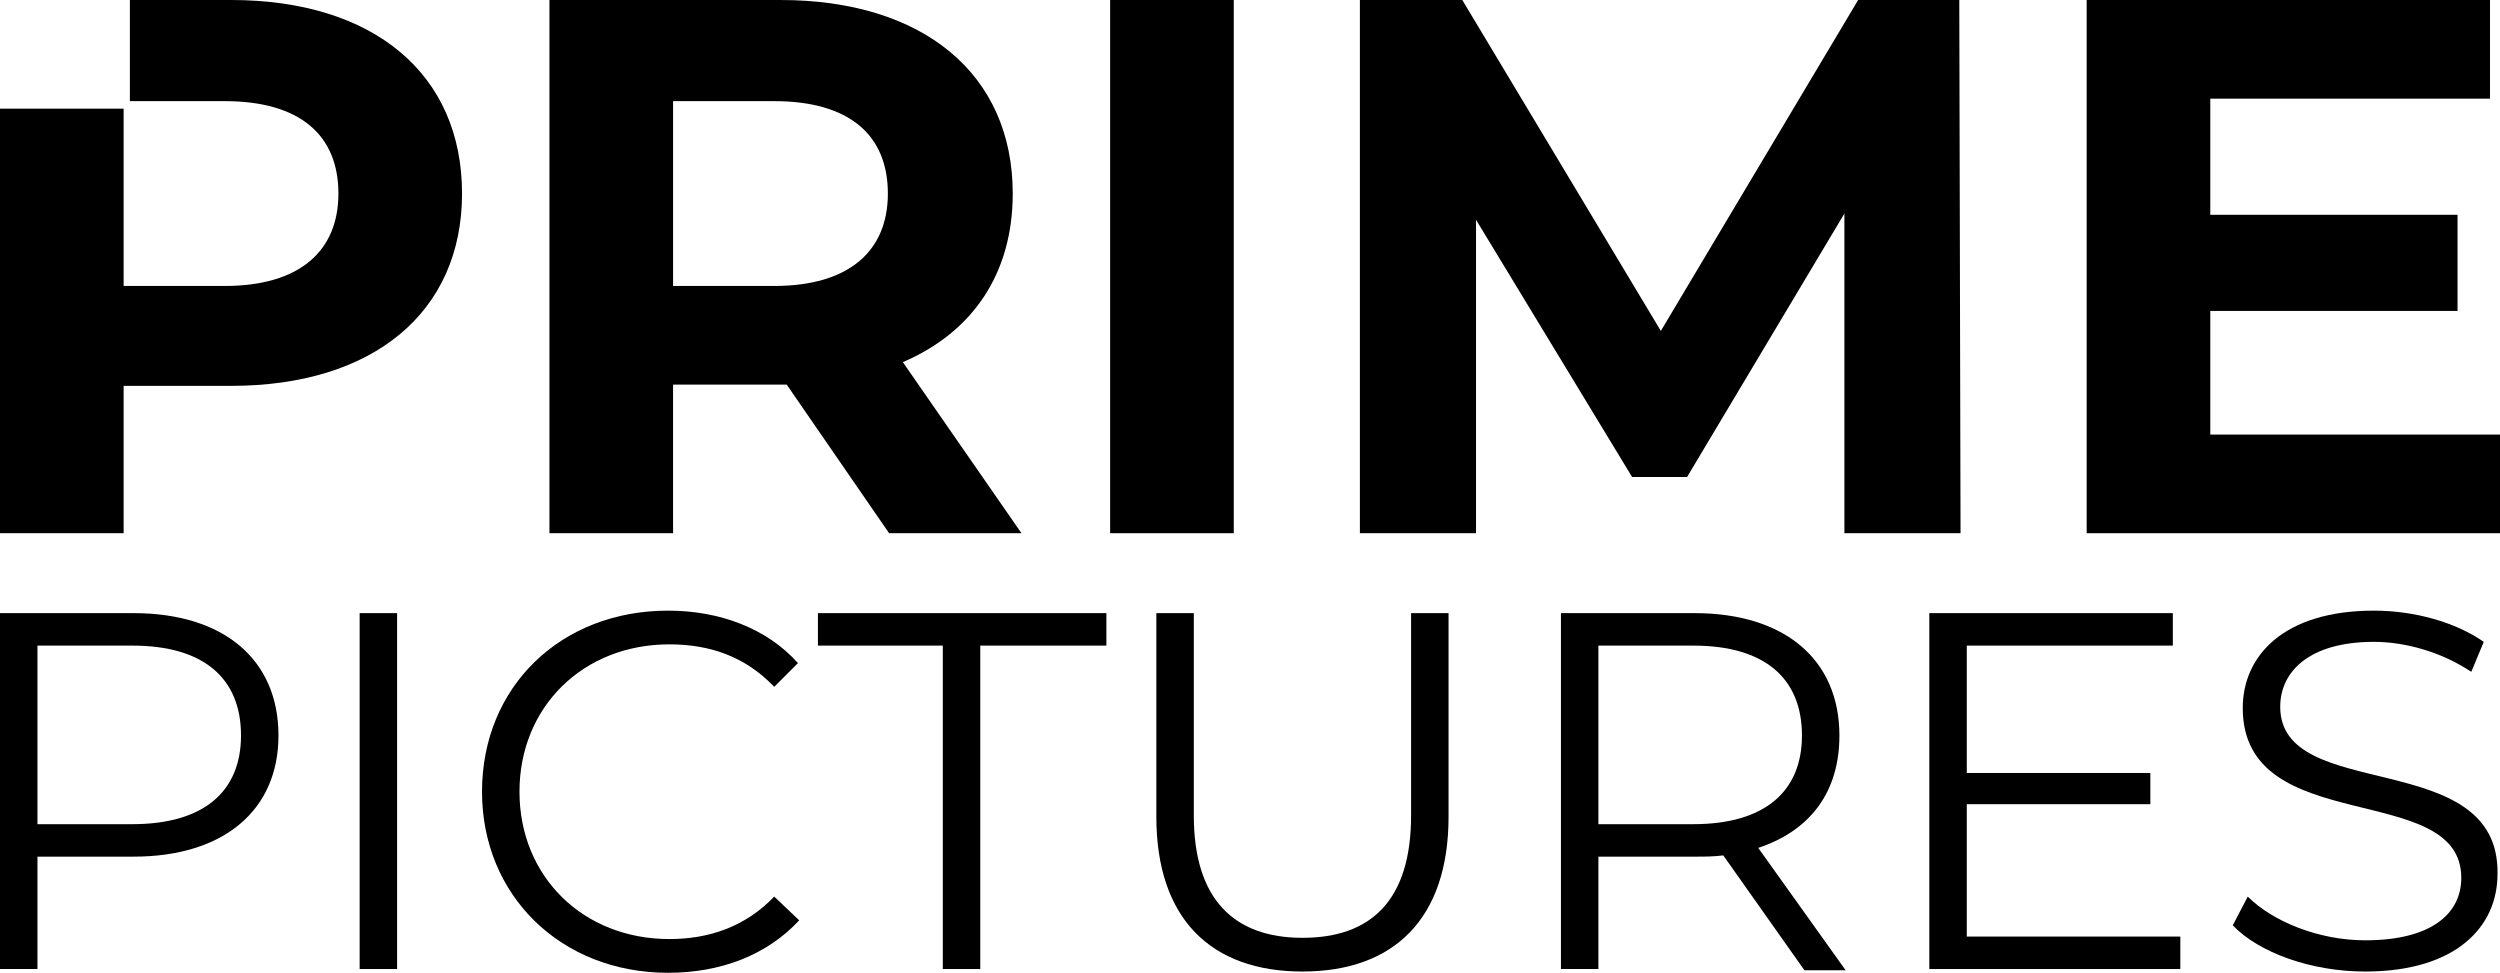
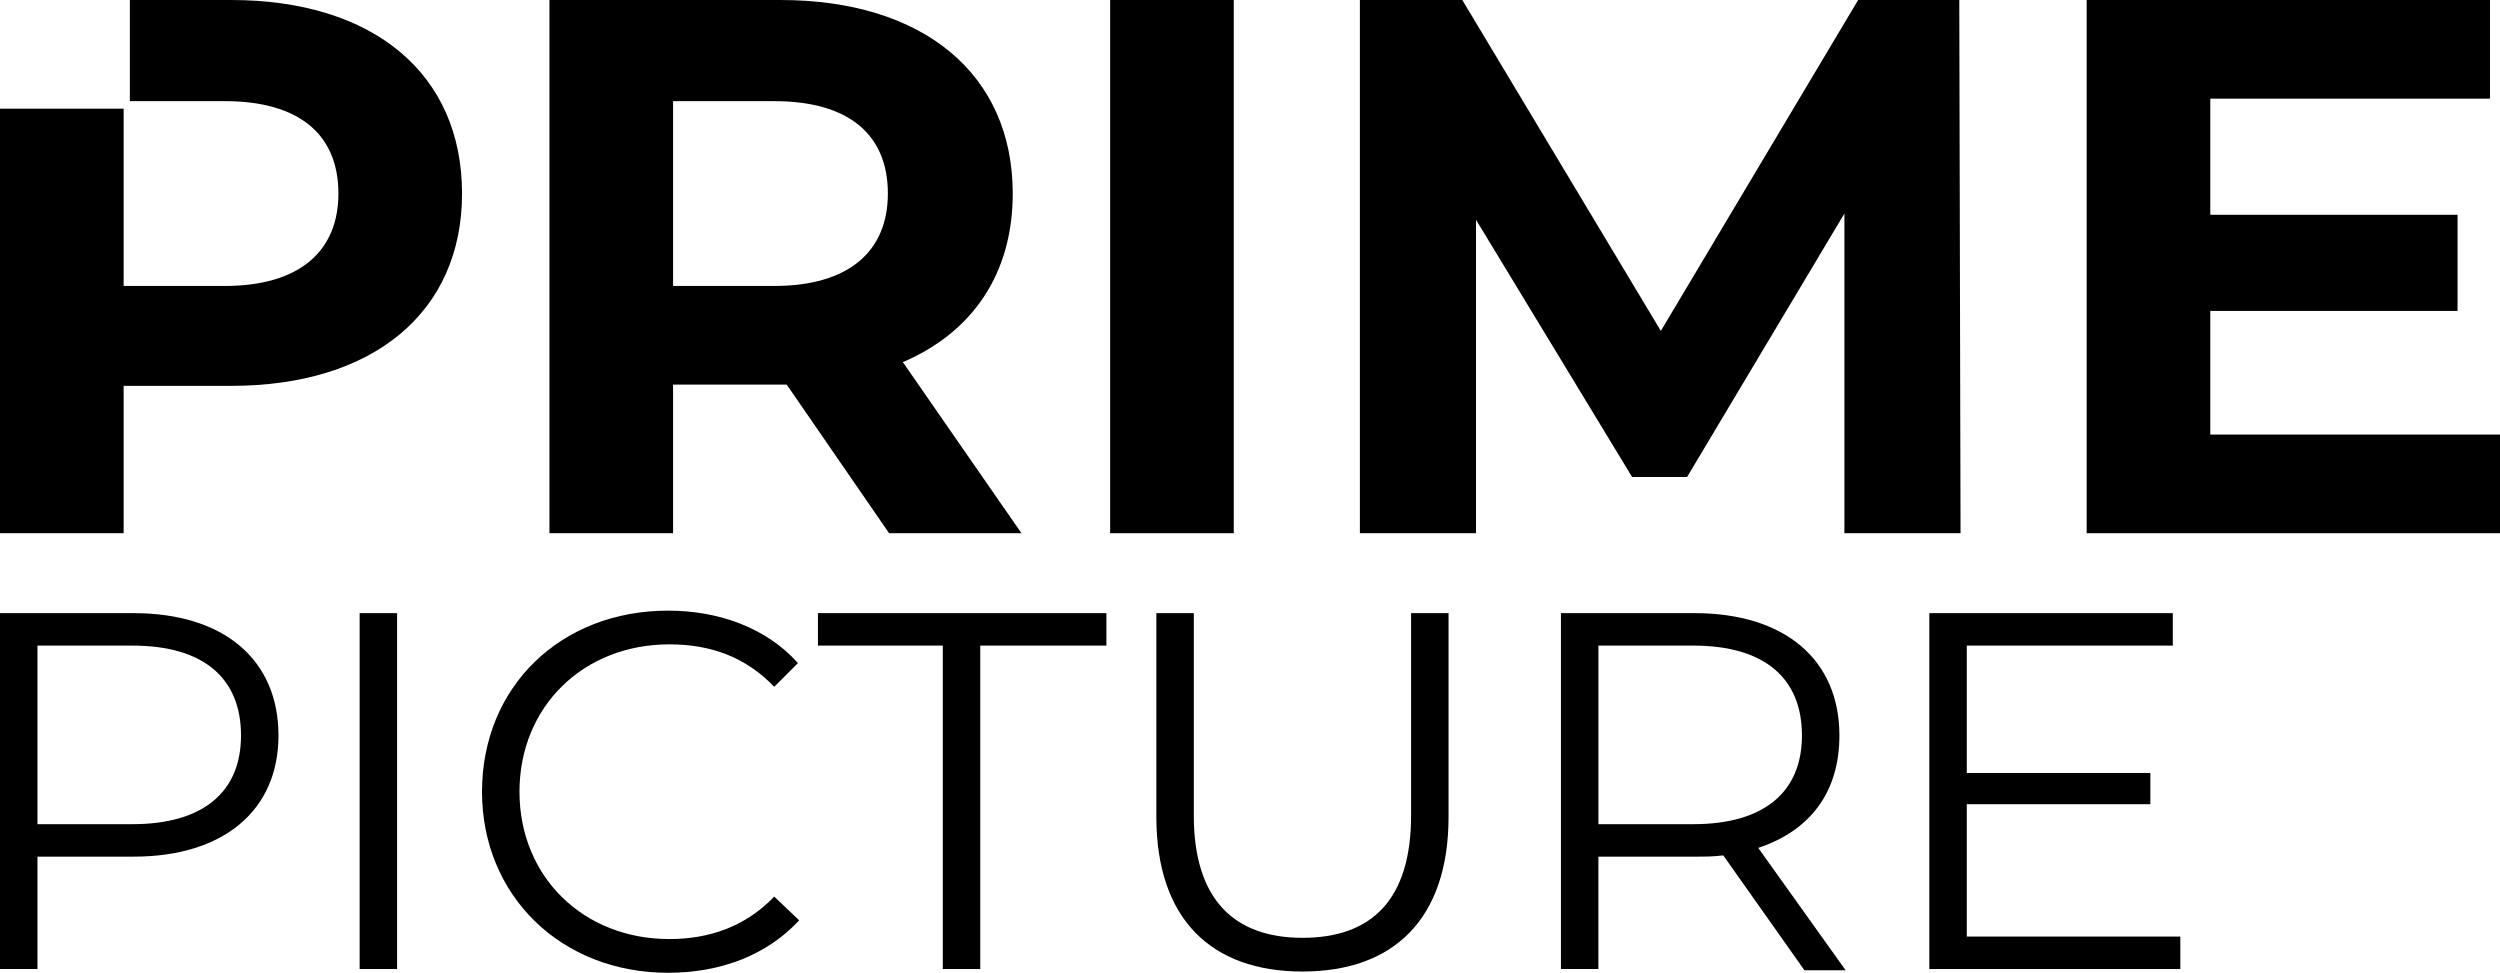
<svg xmlns="http://www.w3.org/2000/svg" id="Ebene_1" x="0px" y="0px" viewBox="0 0 200.2 77.9" style="enable-background:new 0 0 200.2 77.9;" xml:space="preserve">
  <style type="text/css">	.st0{fill:none;}</style>
  <g>
    <path class="st0" d="M144.3,58.9c0-4.6-3-7.2-8.7-7.2H128V66h7.6C141.3,66,144.3,63.4,144.3,58.9z" />
    <path class="st0" d="M10.6,51.7H3V66h7.6c5.7,0,8.7-2.6,8.7-7.1C19.3,54.4,16.3,51.7,10.6,51.7z" />
    <rect x="9.9" y="8.1" class="st0" width="0.5" height="0.7" />
    <path class="st0" d="M12.4,8.7h-2v1v-1H9.9v14.2h8.1c6,0,9.1-2.7,9.1-7.4c0-4.7-3.1-7.4-9.1-7.4h-7.6v0.7H12.4z" />
    <path class="st0" d="M71.1,15.5c0-4.7-3.1-7.4-9.1-7.4h-8.1v14.9H62C68,22.9,71.1,20.1,71.1,15.5z" />
    <path d="M18.5,0h-8.1v8.1h7.6c6,0,9.1,2.7,9.1,7.4c0,4.6-3.1,7.4-9.1,7.4H9.9V8.7H0v34h9.9V30.9h8.6C29.9,30.9,37,25,37,15.5  C37,5.9,29.9,0,18.5,0z" />
    <path d="M53.9,30.8h8.6H63l8.2,11.9h10.6L72.3,29c5.6-2.4,8.8-7.1,8.8-13.5C81.1,5.9,73.9,0,62.5,0H44v42.7h9.9V30.8z M53.9,8.1H62  c6,0,9.1,2.7,9.1,7.4c0,4.6-3.1,7.4-9.1,7.4h-8.1V8.1z" />
    <rect x="88.9" width="9.9" height="42.7" />
    <polygon points="135.1,38.2 147.7,17.1 147.7,42.7 157,42.7 156.9,0 148.8,0 133,26.5 117.1,0 108.9,0 108.9,42.7 118.2,42.7   118.2,17.6 130.7,38.2  " />
    <polygon points="177,34.8 177,24.9 196.8,24.9 196.8,17.2 177,17.2 177,7.9 199.4,7.9 199.4,0 167.1,0 167.1,42.7 200.2,42.7   200.2,34.8  " />
    <path d="M10.7,49.1H0v28.5h3v-9h7.7c7.2,0,11.6-3.7,11.6-9.7C22.3,52.8,17.9,49.1,10.7,49.1z M10.6,66H3V51.7h7.6  c5.7,0,8.7,2.6,8.7,7.2C19.3,63.4,16.3,66,10.6,66z" />
    <rect x="28.8" y="49.1" width="3" height="28.5" />
    <path d="M53.6,51.6c3.3,0,6.1,1,8.4,3.4l1.9-1.9c-2.5-2.8-6.3-4.2-10.4-4.2c-8.6,0-14.9,6.1-14.9,14.5c0,8.3,6.3,14.5,14.9,14.5  c4.2,0,7.9-1.4,10.5-4.2L62,71.8c-2.3,2.4-5.2,3.4-8.4,3.4c-6.9,0-12-5-12-11.8S46.7,51.6,53.6,51.6z" />
    <polygon points="65.5,51.7 75.5,51.7 75.5,77.6 78.5,77.6 78.5,51.7 88.6,51.7 88.6,49.1 65.5,49.1  " />
    <path d="M113,65.3c0,6.8-3.2,9.8-8.7,9.8c-5.5,0-8.7-3.1-8.7-9.8V49.1h-3v16.3c0,8.2,4.4,12.4,11.7,12.4c7.3,0,11.7-4.2,11.7-12.4  V49.1H113V65.3z" />
    <path d="M147.3,58.9c0-6.1-4.4-9.8-11.6-9.8H125v28.5h3v-9h7.7c0.8,0,1.5,0,2.3-0.1l6.5,9.2h3.3l-7-9.8  C145,66.5,147.3,63.4,147.3,58.9z M135.6,66H128V51.7h7.6c5.7,0,8.7,2.6,8.7,7.2C144.3,63.4,141.3,66,135.6,66z" />
    <polygon points="157.5,64.4 172.2,64.4 172.2,61.9 157.5,61.9 157.5,51.7 174,51.7 174,49.1 154.5,49.1 154.5,77.6 174.6,77.6   174.6,75 157.5,75  " />
-     <path d="M182.6,56.6c0-2.8,2.3-5.2,7.5-5.2c2.5,0,5.4,0.8,7.8,2.4l1-2.4c-2.3-1.6-5.6-2.5-8.8-2.5c-7.2,0-10.5,3.6-10.5,7.8  c0,10.5,17.5,5.7,17.5,13.6c0,2.8-2.3,5-7.7,5c-3.7,0-7.4-1.5-9.4-3.5l-1.2,2.3c2.1,2.2,6.3,3.7,10.6,3.7c7.3,0,10.6-3.6,10.6-7.8  C200.2,59.7,182.6,64.4,182.6,56.6z" />
  </g>
</svg>